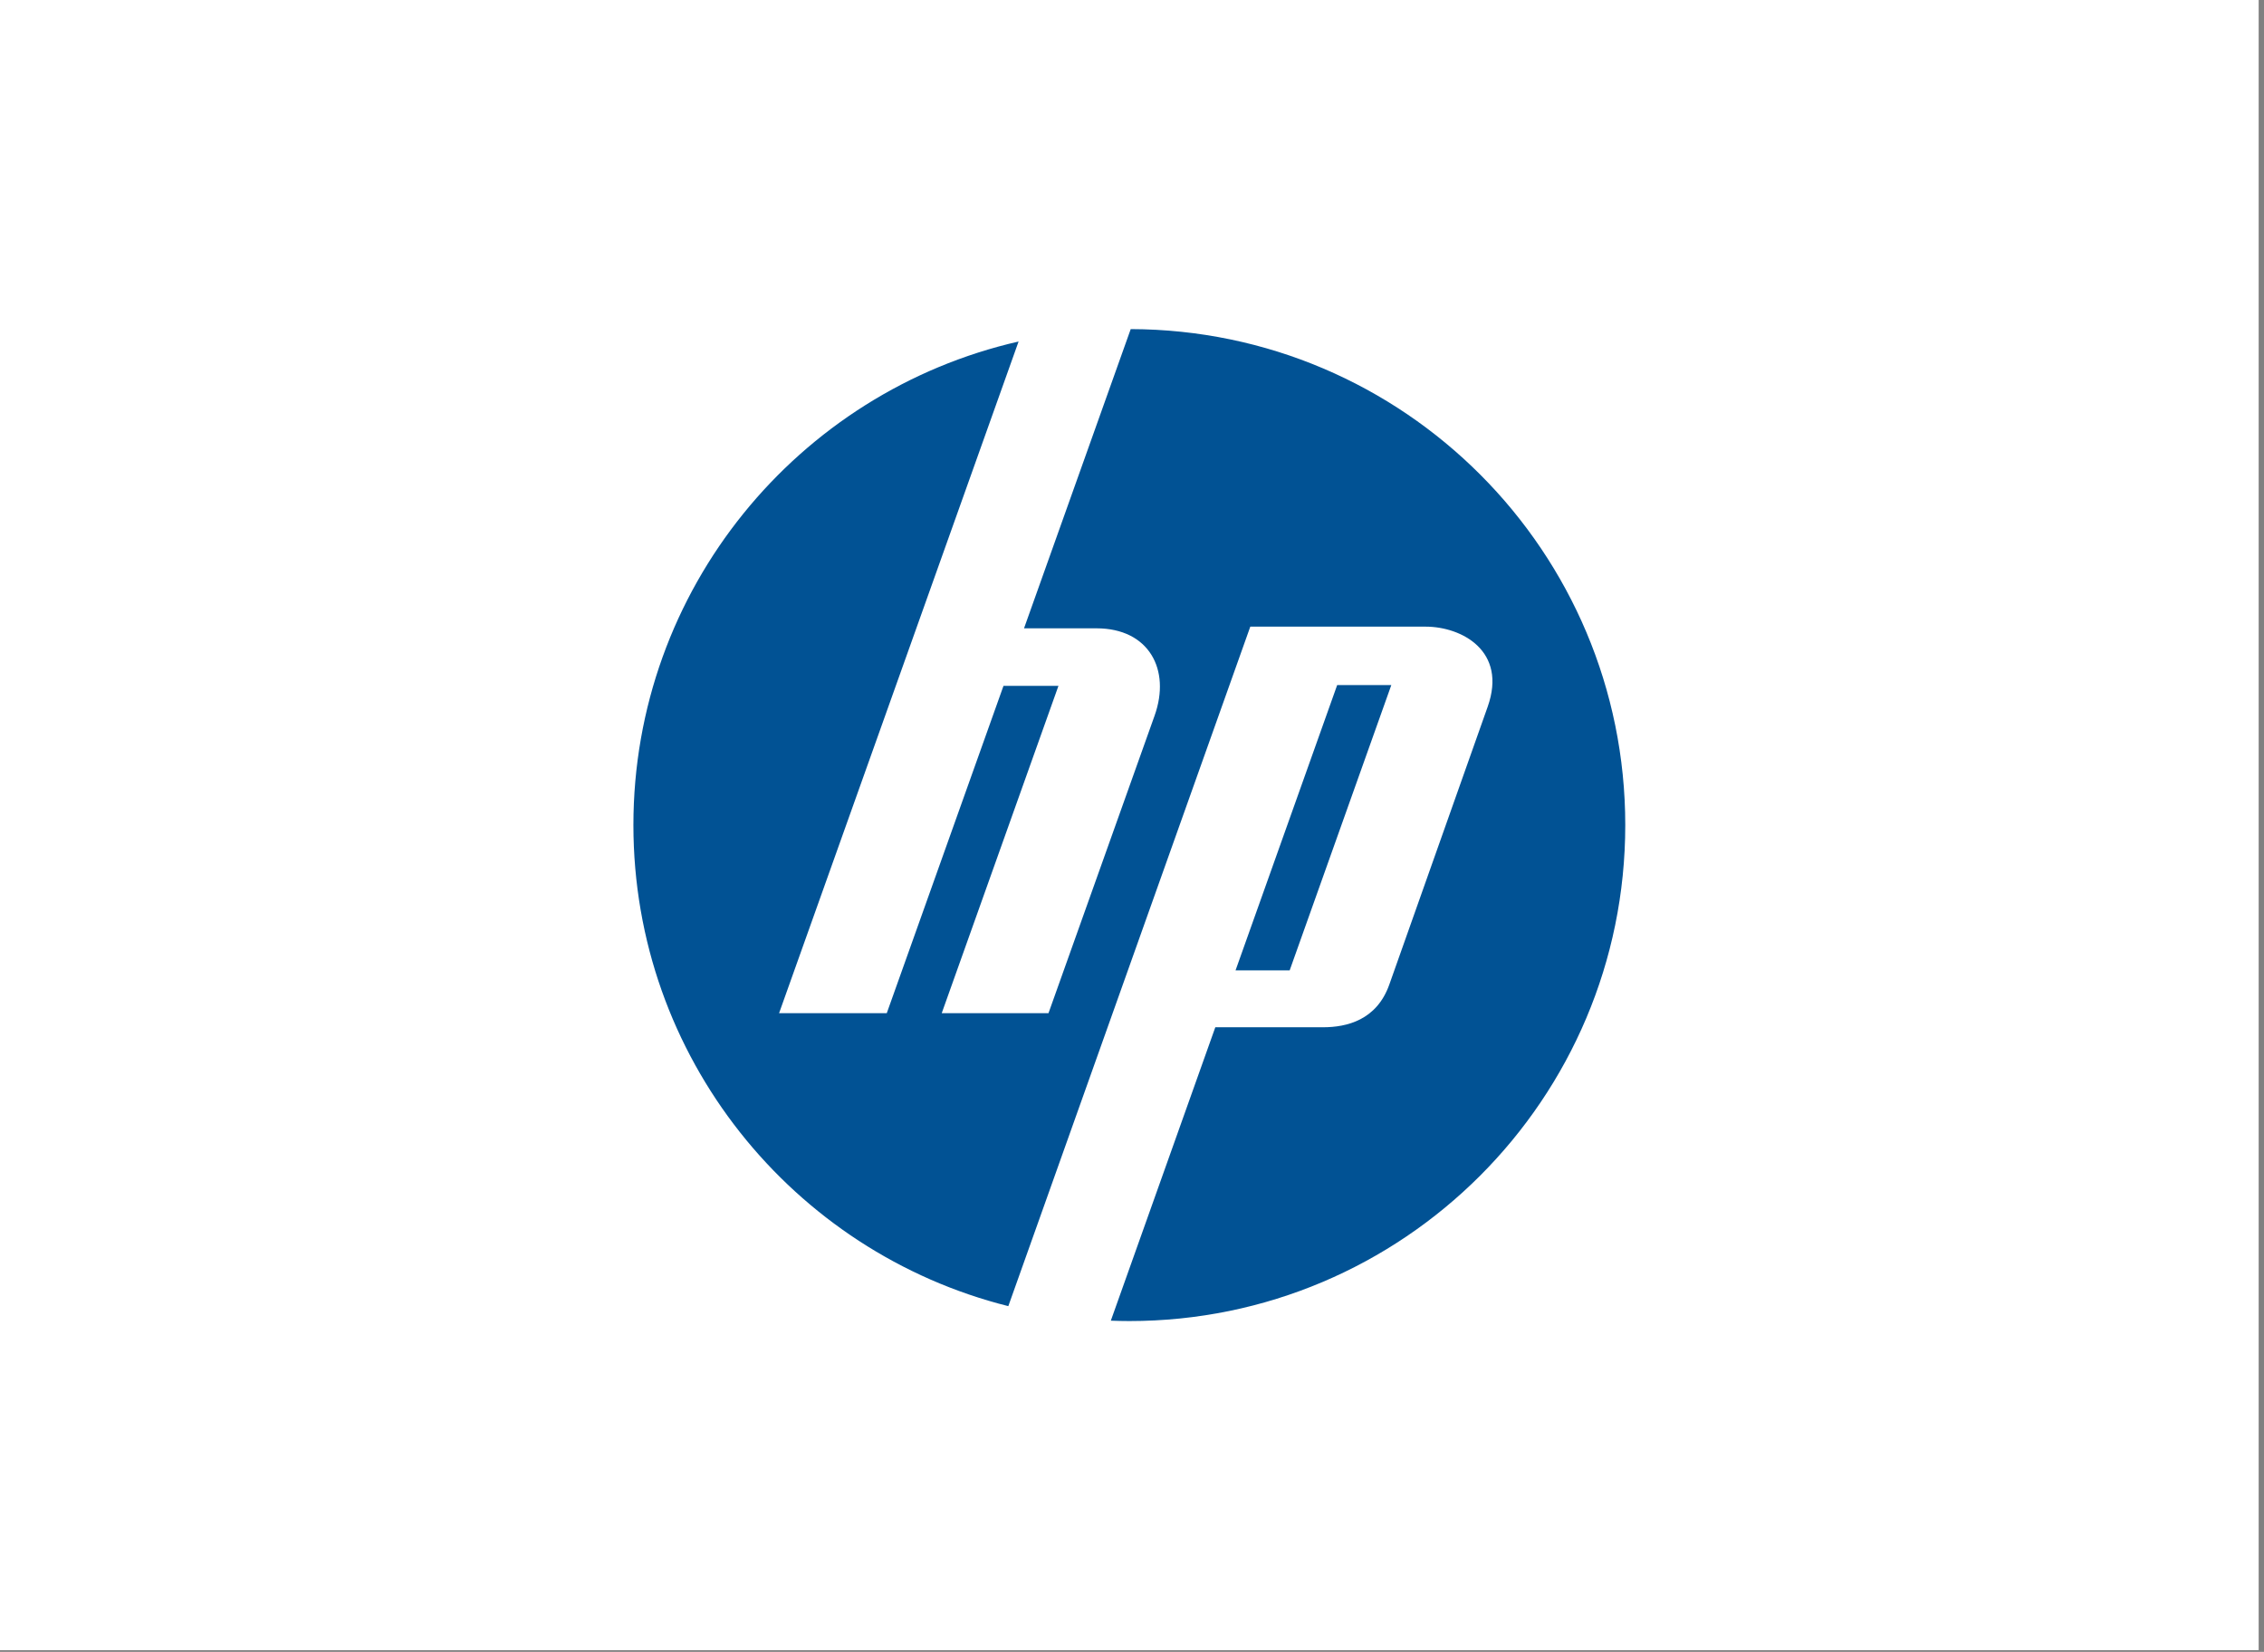
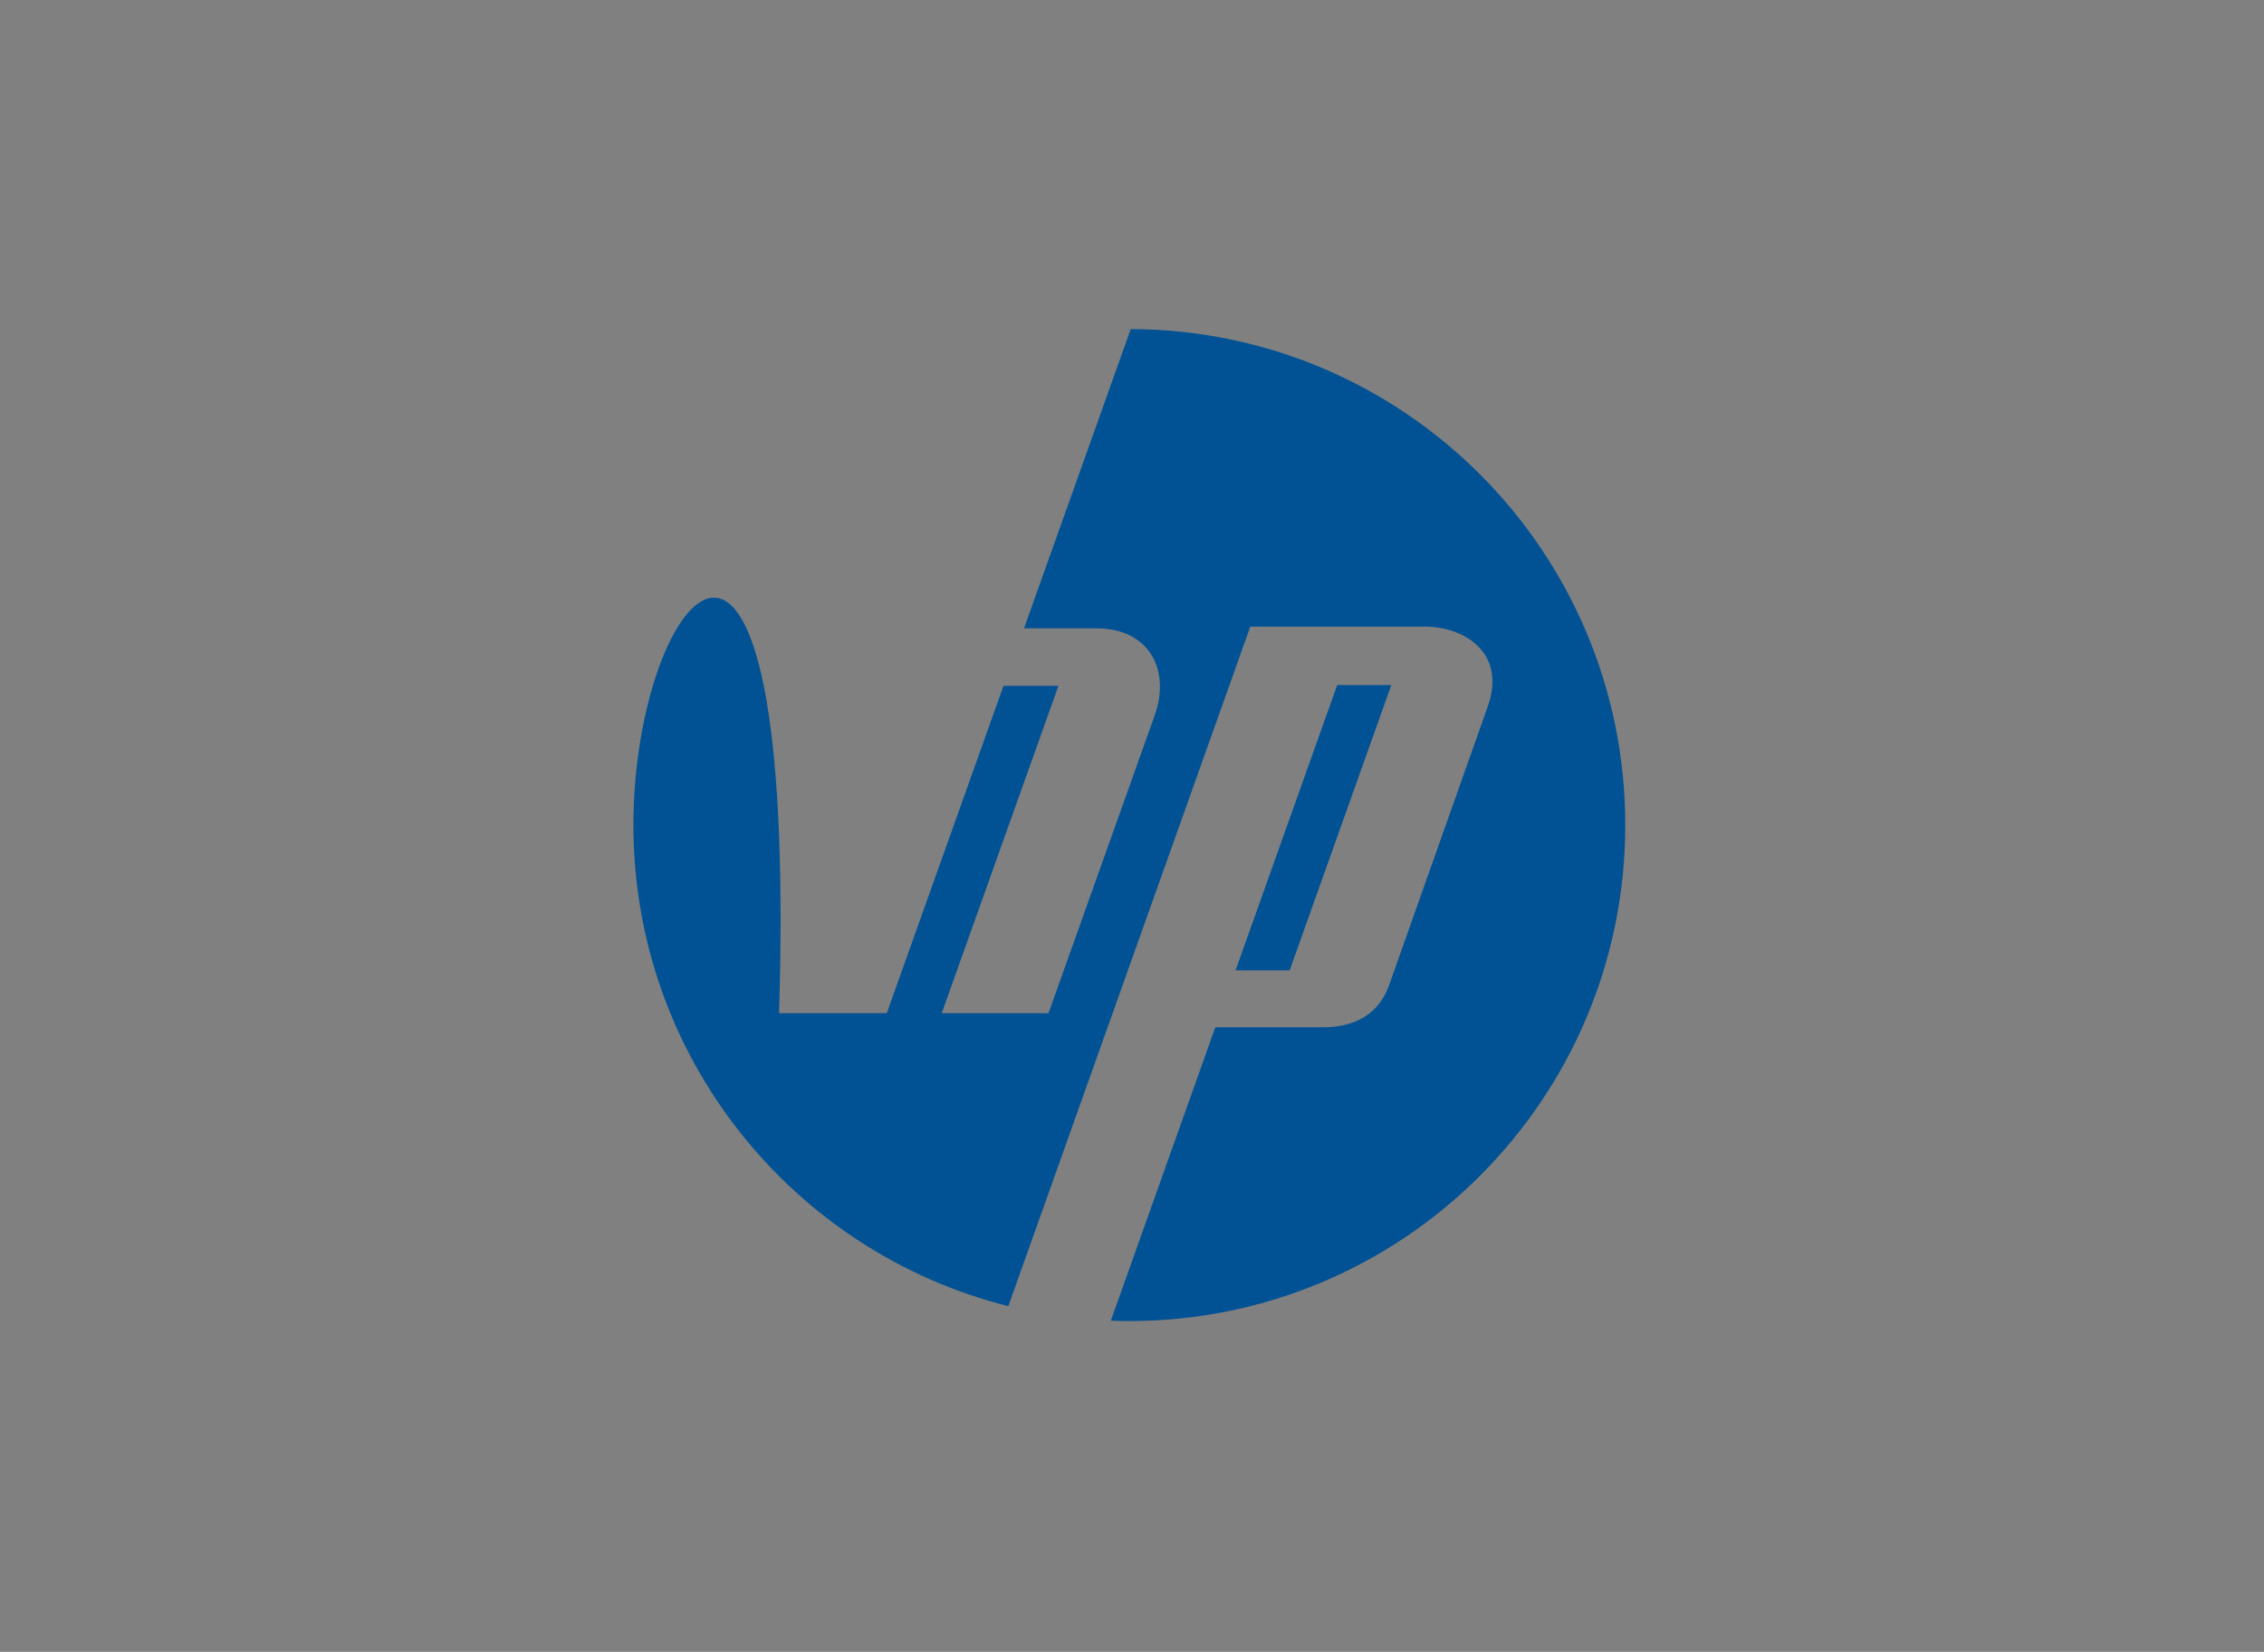
<svg xmlns="http://www.w3.org/2000/svg" width="159" height="116" viewBox="0 0 159 116" fill="none">
  <rect x="0" y="0" width="159" height="116" fill="#808080" stroke="none" />
-   <rect width="158.625" height="115.877" fill="white" />
  <g clip-path="url(#clip0_1410_128022)">
-     <path d="M79.41 23.11L71.917 44.121L77.011 44.122C80.68 44.123 82.242 47.017 81.086 50.257L73.635 71.148H66.137L74.335 48.161H70.475L62.277 71.148H54.714L71.535 23.982C56.045 27.516 44.484 41.376 44.484 57.938C44.484 74.241 55.687 87.926 70.814 91.72L87.808 44.004H100.116C102.662 44.004 105.864 45.72 104.48 49.627L97.57 69.139C96.687 71.631 94.589 72.136 92.917 72.136H85.351L78.013 92.74C78.445 92.756 78.877 92.767 79.313 92.767C98.549 92.767 114.142 77.174 114.142 57.938C114.142 38.735 98.601 23.163 79.409 23.11L79.41 23.11ZM93.91 48.105L86.772 68.141H90.573L97.712 48.105H93.91Z" fill="#015294" />
+     <path d="M79.41 23.11L71.917 44.121L77.011 44.122C80.68 44.123 82.242 47.017 81.086 50.257L73.635 71.148H66.137L74.335 48.161H70.475L62.277 71.148H54.714C56.045 27.516 44.484 41.376 44.484 57.938C44.484 74.241 55.687 87.926 70.814 91.72L87.808 44.004H100.116C102.662 44.004 105.864 45.72 104.48 49.627L97.57 69.139C96.687 71.631 94.589 72.136 92.917 72.136H85.351L78.013 92.74C78.445 92.756 78.877 92.767 79.313 92.767C98.549 92.767 114.142 77.174 114.142 57.938C114.142 38.735 98.601 23.163 79.409 23.11L79.41 23.11ZM93.91 48.105L86.772 68.141H90.573L97.712 48.105H93.91Z" fill="#015294" />
  </g>
  <defs>
    <clipPath id="clip0_1410_128022">
      <rect width="69.658" height="69.657" fill="white" transform="translate(44.484 23.11)" />
    </clipPath>
  </defs>
</svg>